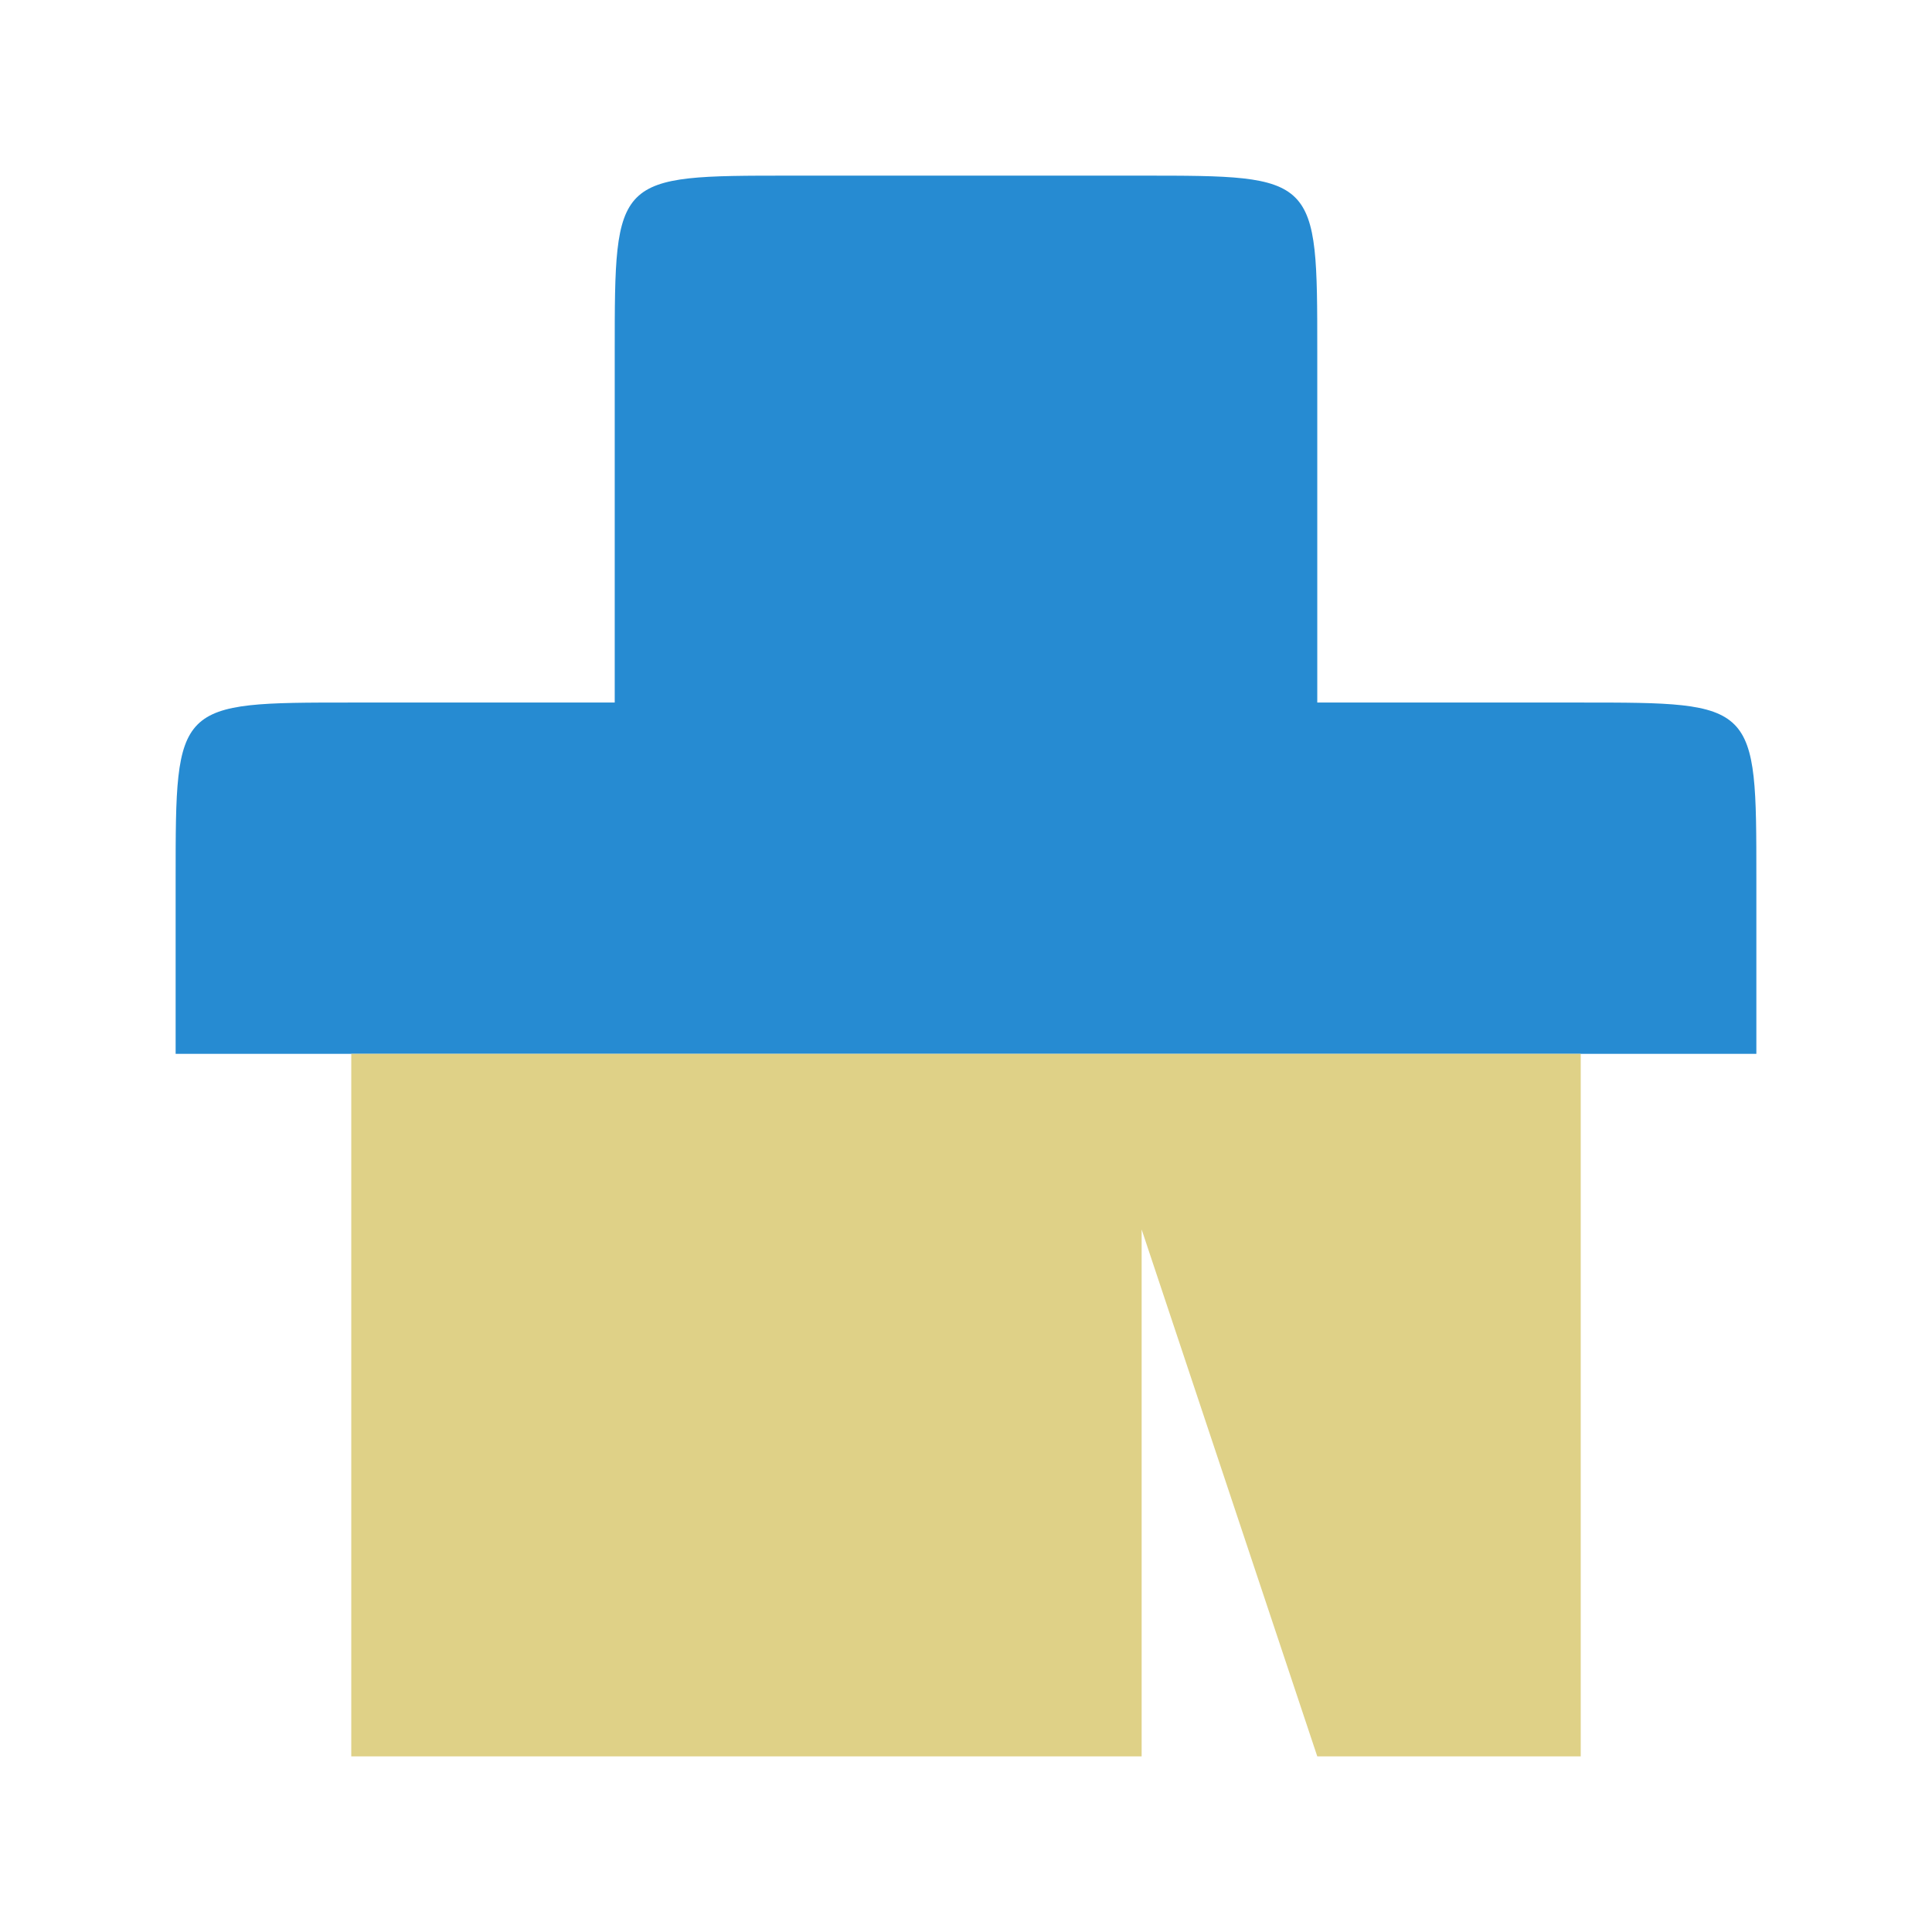
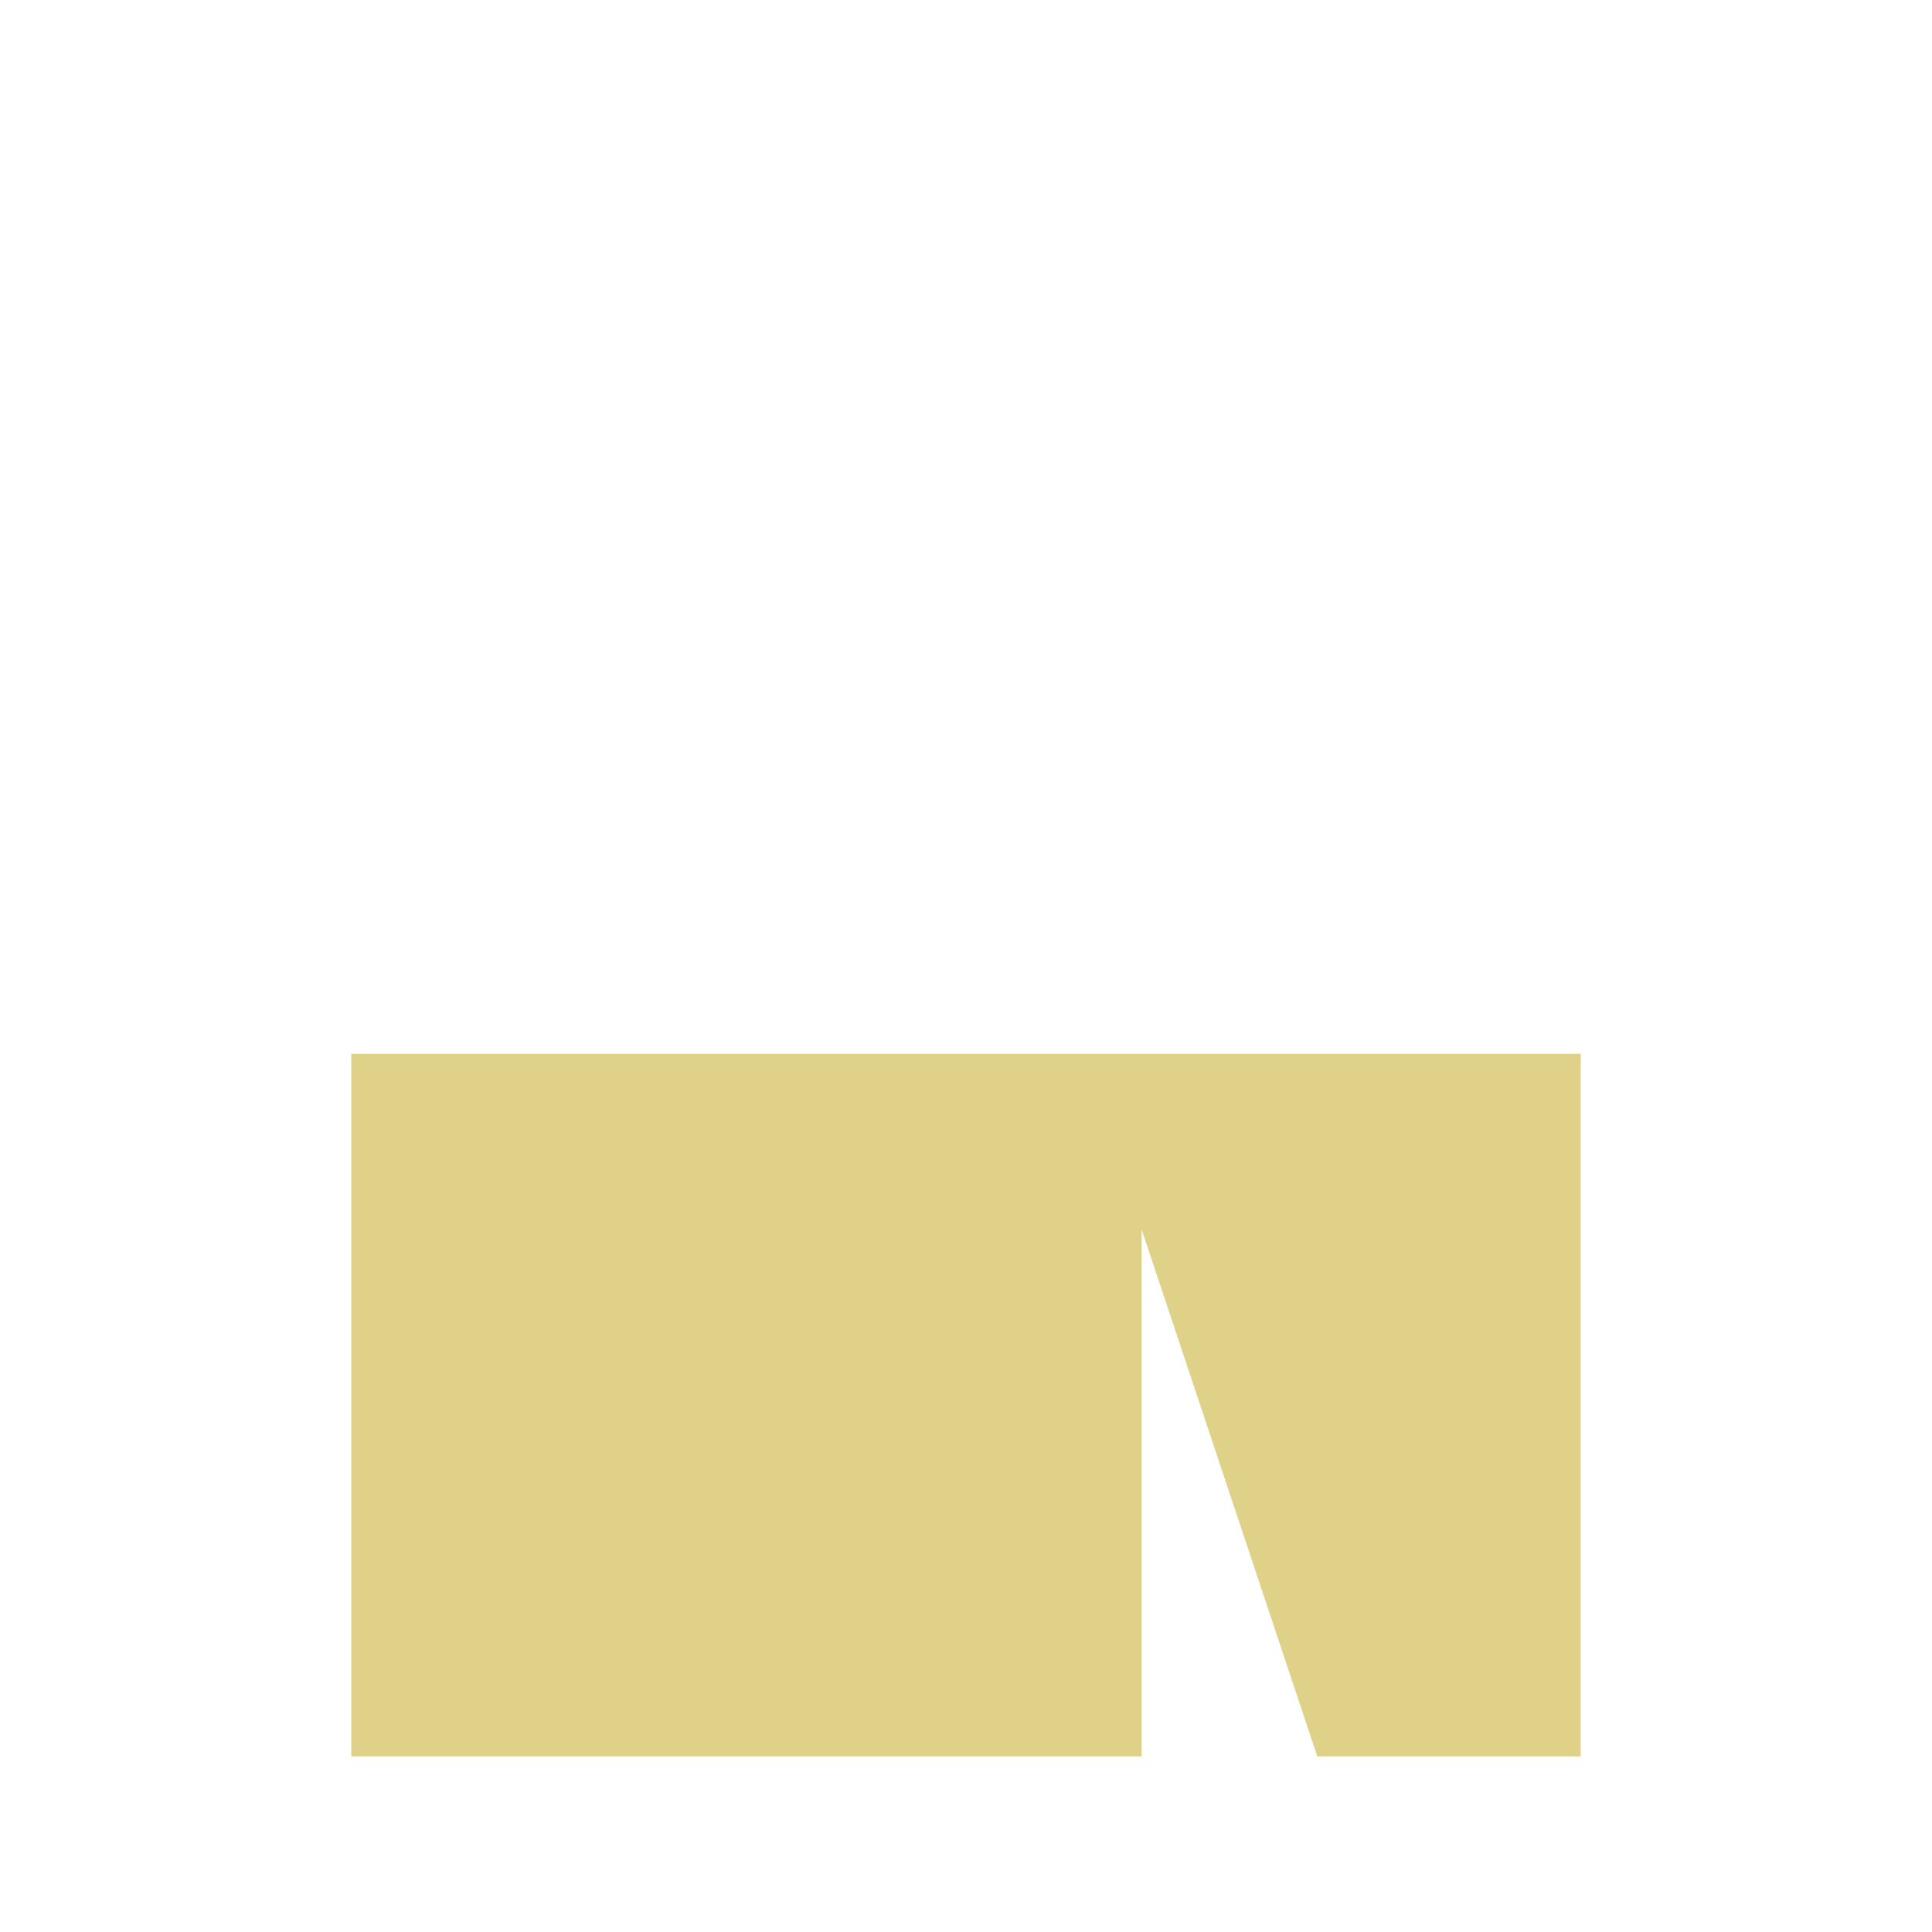
<svg xmlns="http://www.w3.org/2000/svg" width="22" height="22" viewBox="0 0 22 22">
  <g transform="translate(-1 -2)">
-     <path style="fill:#268bd2" d="M 10,4 C 8,4 8,4 8,6 l 0,4 -3,0 c -2,0 -2,0 -2,2 l 0,2 18,0 0,-2 c 0,-2 0,-2 -2,-2 l -3,0 0,-4 C 16,4 16,4 14,4 z" />
    <path style="fill:#dfd187" d="m 5,14 0,8 9,0 0,-6 2,6 3,0 0,-8 z" />
  </g>
</svg>